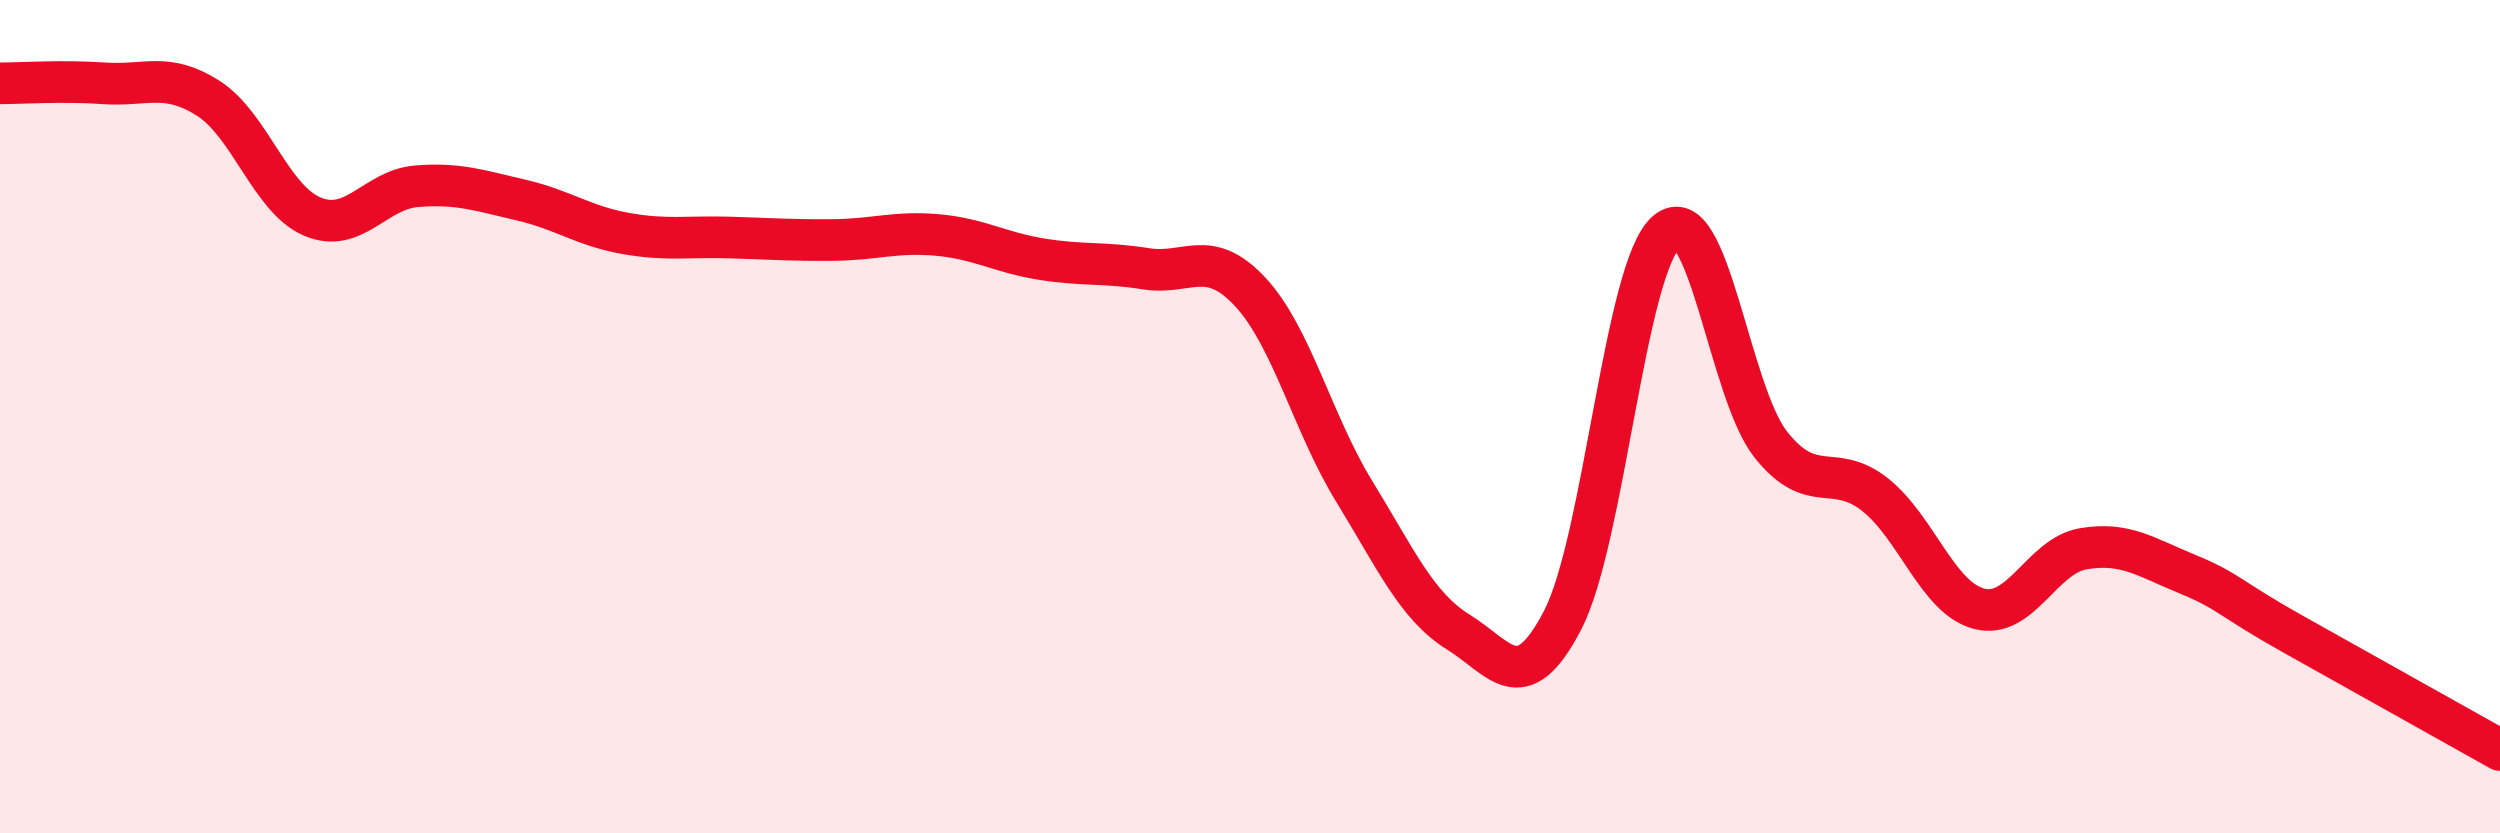
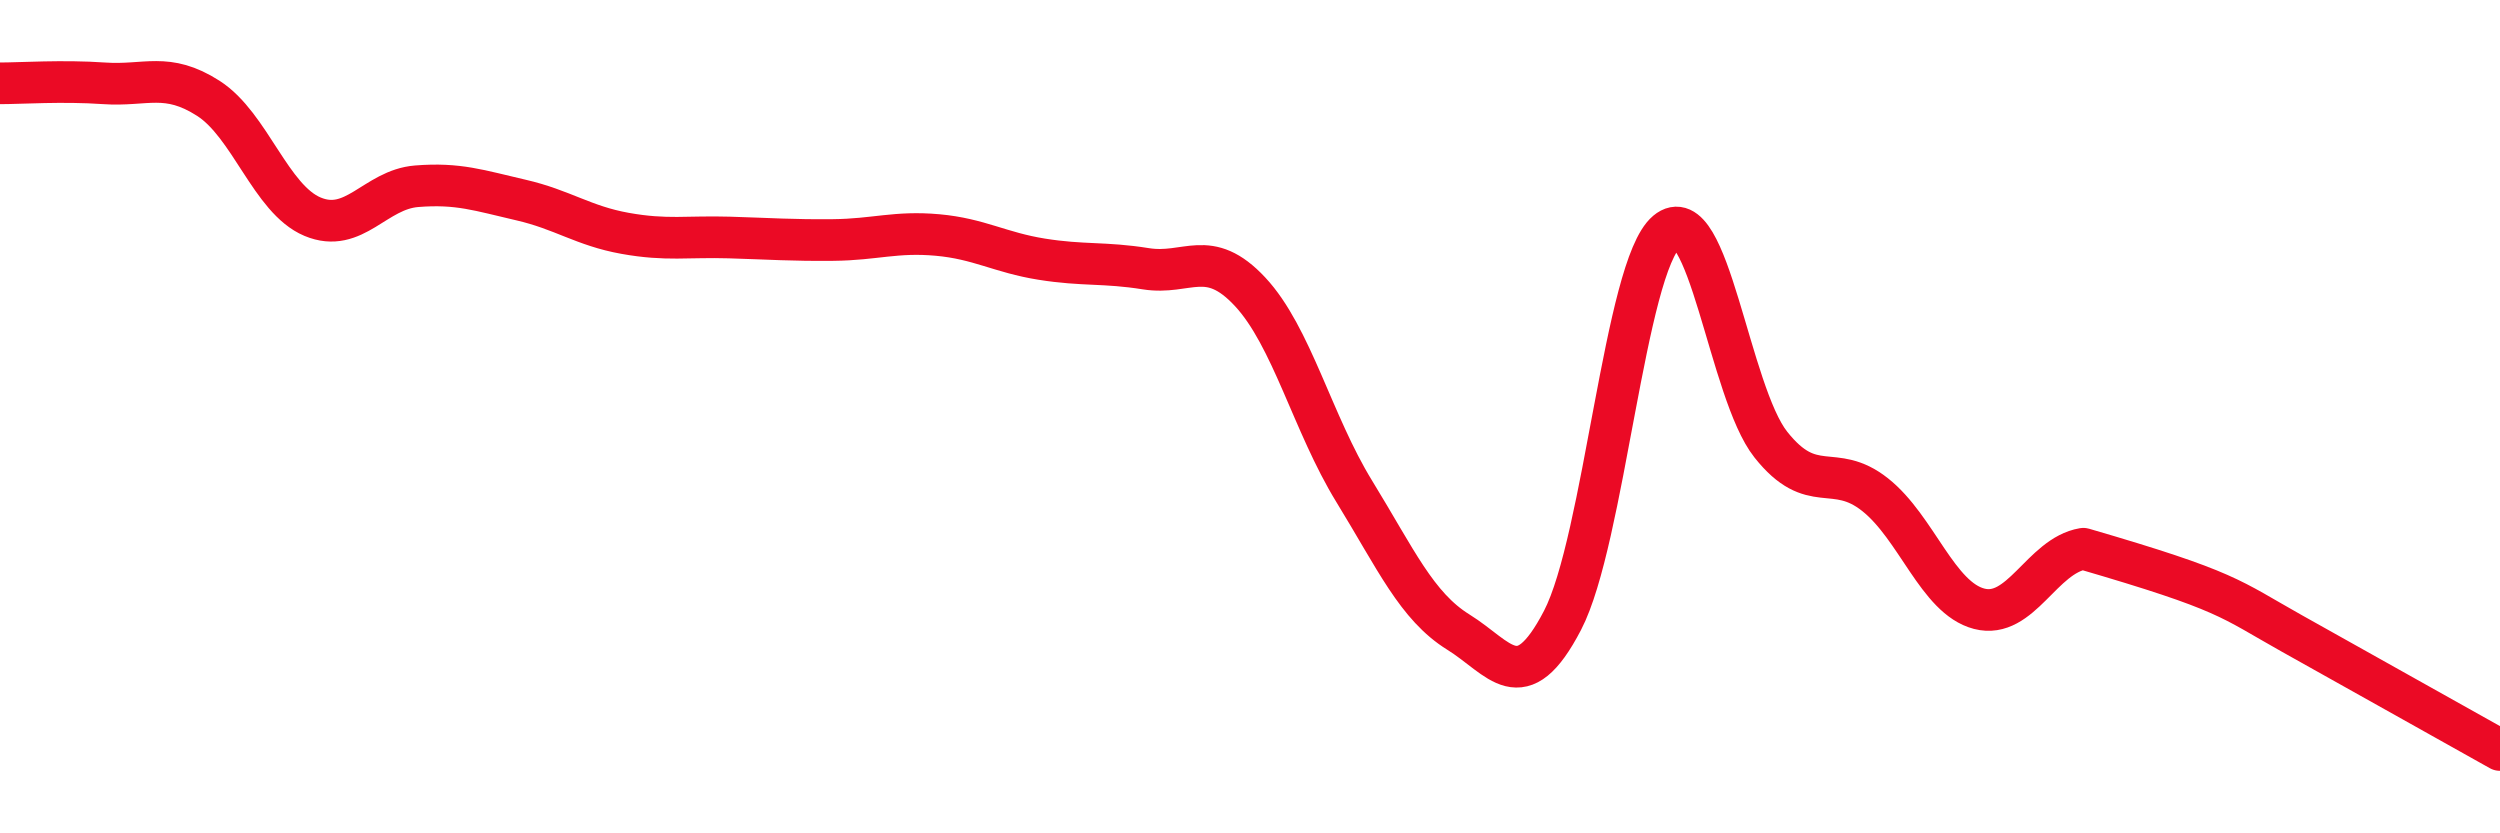
<svg xmlns="http://www.w3.org/2000/svg" width="60" height="20" viewBox="0 0 60 20">
-   <path d="M 0,2 C 0.5,2 1.5,1.93 2.5,2 C 3.5,2.07 4,1.72 5,2.36 C 6,3 6.5,4.78 7.5,5.2 C 8.5,5.62 9,4.55 10,4.47 C 11,4.39 11.5,4.57 12.5,4.8 C 13.5,5.03 14,5.42 15,5.6 C 16,5.78 16.5,5.67 17.5,5.7 C 18.5,5.73 19,5.77 20,5.76 C 21,5.75 21.5,5.55 22.5,5.64 C 23.5,5.73 24,6.06 25,6.22 C 26,6.38 26.5,6.29 27.5,6.45 C 28.5,6.61 29,5.93 30,7 C 31,8.07 31.5,10.16 32.5,11.79 C 33.5,13.42 34,14.55 35,15.17 C 36,15.79 36.5,16.81 37.5,14.89 C 38.5,12.97 39,6.4 40,5.56 C 41,4.72 41.5,9.41 42.5,10.67 C 43.5,11.93 44,11.08 45,11.87 C 46,12.66 46.5,14.35 47.5,14.61 C 48.5,14.87 49,13.34 50,13.17 C 51,13 51.5,13.37 52.5,13.78 C 53.5,14.19 53.5,14.36 55,15.2 C 56.5,16.04 59,17.44 60,18L60 20L0 20Z" fill="#EB0A25" opacity="0.1" stroke-linecap="round" stroke-linejoin="round" />
-   <path d="M 0,2 C 0.5,2 1.5,1.93 2.5,2 C 3.5,2.07 4,1.72 5,2.36 C 6,3 6.5,4.78 7.5,5.2 C 8.5,5.62 9,4.55 10,4.47 C 11,4.39 11.5,4.57 12.5,4.8 C 13.5,5.03 14,5.42 15,5.6 C 16,5.78 16.5,5.67 17.5,5.7 C 18.5,5.73 19,5.77 20,5.76 C 21,5.75 21.5,5.55 22.5,5.64 C 23.5,5.73 24,6.06 25,6.22 C 26,6.38 26.5,6.29 27.5,6.45 C 28.5,6.61 29,5.93 30,7 C 31,8.07 31.5,10.16 32.5,11.79 C 33.5,13.42 34,14.55 35,15.17 C 36,15.79 36.5,16.81 37.5,14.89 C 38.5,12.97 39,6.4 40,5.56 C 41,4.72 41.5,9.41 42.5,10.67 C 43.5,11.93 44,11.08 45,11.87 C 46,12.66 46.5,14.35 47.5,14.61 C 48.5,14.87 49,13.34 50,13.17 C 51,13 51.5,13.37 52.5,13.78 C 53.5,14.19 53.5,14.36 55,15.2 C 56.5,16.04 59,17.44 60,18" stroke="#EB0A25" stroke-width="1" fill="none" stroke-linecap="round" stroke-linejoin="round" />
+   <path d="M 0,2 C 0.5,2 1.5,1.93 2.5,2 C 3.5,2.07 4,1.72 5,2.36 C 6,3 6.5,4.78 7.5,5.2 C 8.5,5.62 9,4.55 10,4.47 C 11,4.39 11.5,4.57 12.5,4.8 C 13.5,5.03 14,5.42 15,5.6 C 16,5.78 16.5,5.67 17.5,5.7 C 18.5,5.73 19,5.77 20,5.76 C 21,5.75 21.5,5.55 22.5,5.64 C 23.5,5.73 24,6.06 25,6.22 C 26,6.38 26.5,6.29 27.5,6.45 C 28.5,6.61 29,5.93 30,7 C 31,8.07 31.5,10.16 32.5,11.79 C 33.5,13.42 34,14.55 35,15.17 C 36,15.79 36.5,16.81 37.5,14.89 C 38.5,12.97 39,6.4 40,5.56 C 41,4.72 41.5,9.41 42.5,10.67 C 43.5,11.93 44,11.08 45,11.87 C 46,12.66 46.5,14.35 47.5,14.61 C 48.5,14.87 49,13.34 50,13.17 C 53.5,14.19 53.5,14.36 55,15.2 C 56.5,16.04 59,17.44 60,18" stroke="#EB0A25" stroke-width="1" fill="none" stroke-linecap="round" stroke-linejoin="round" />
</svg>